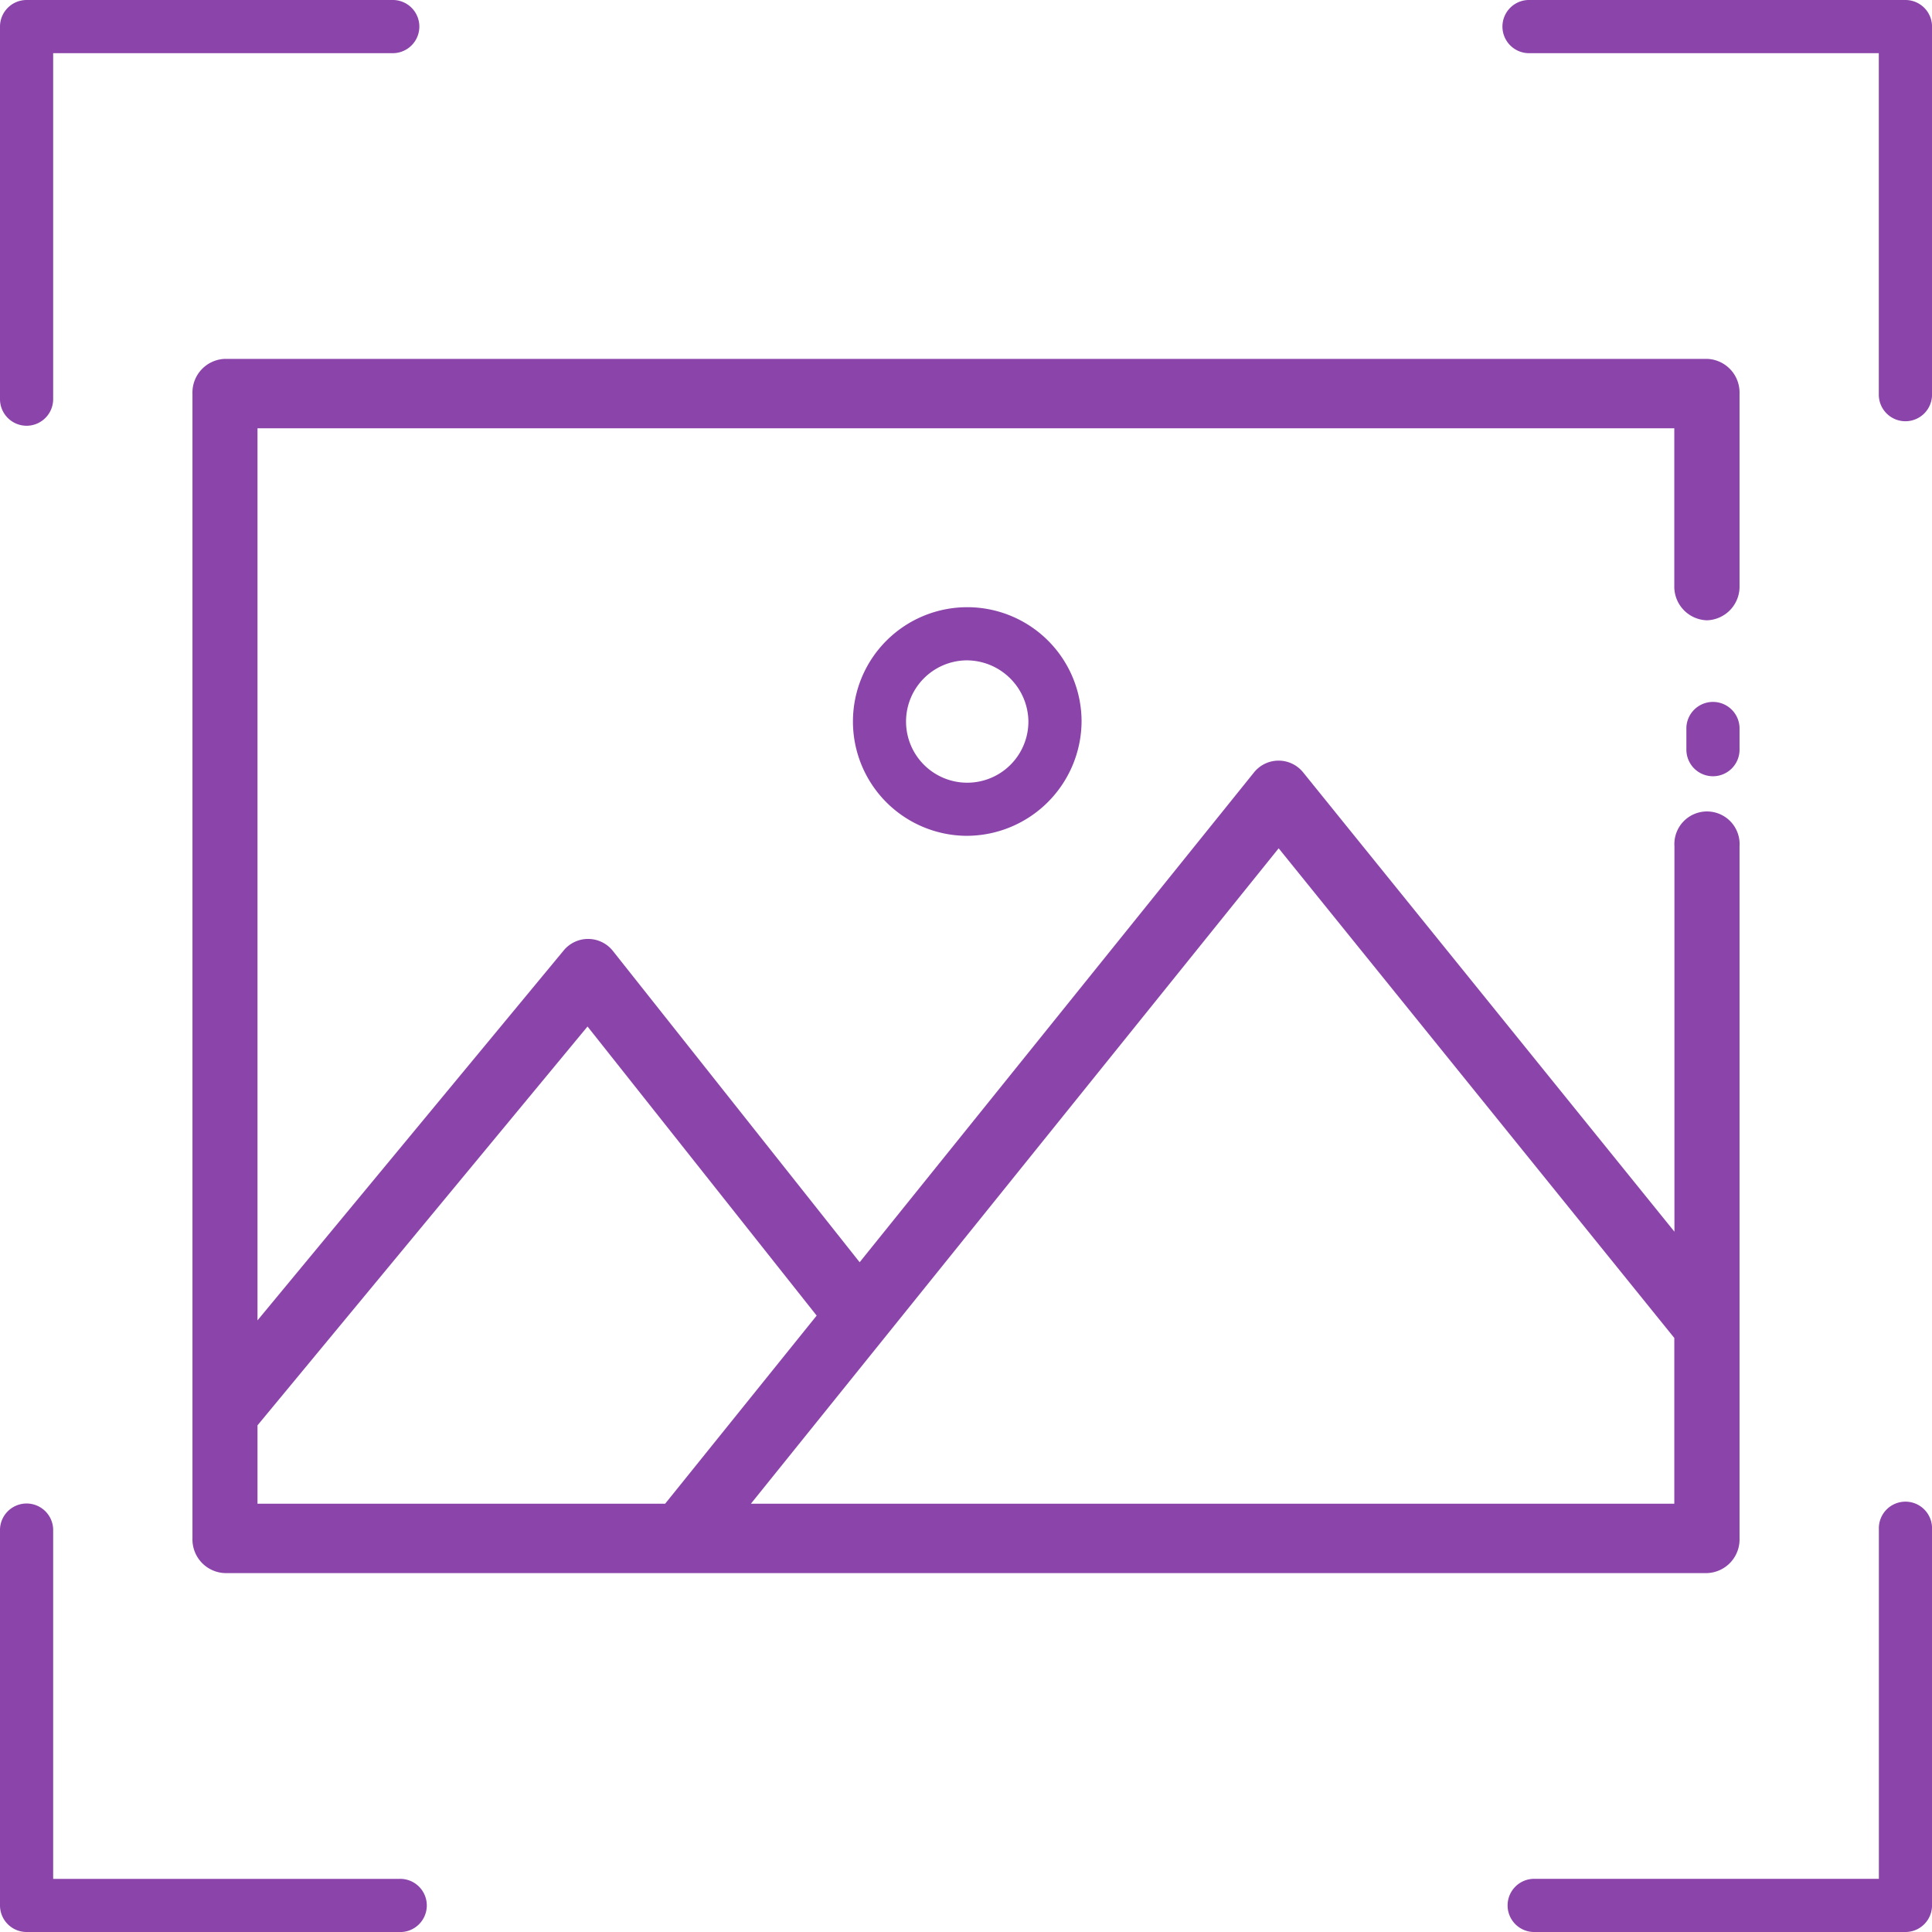
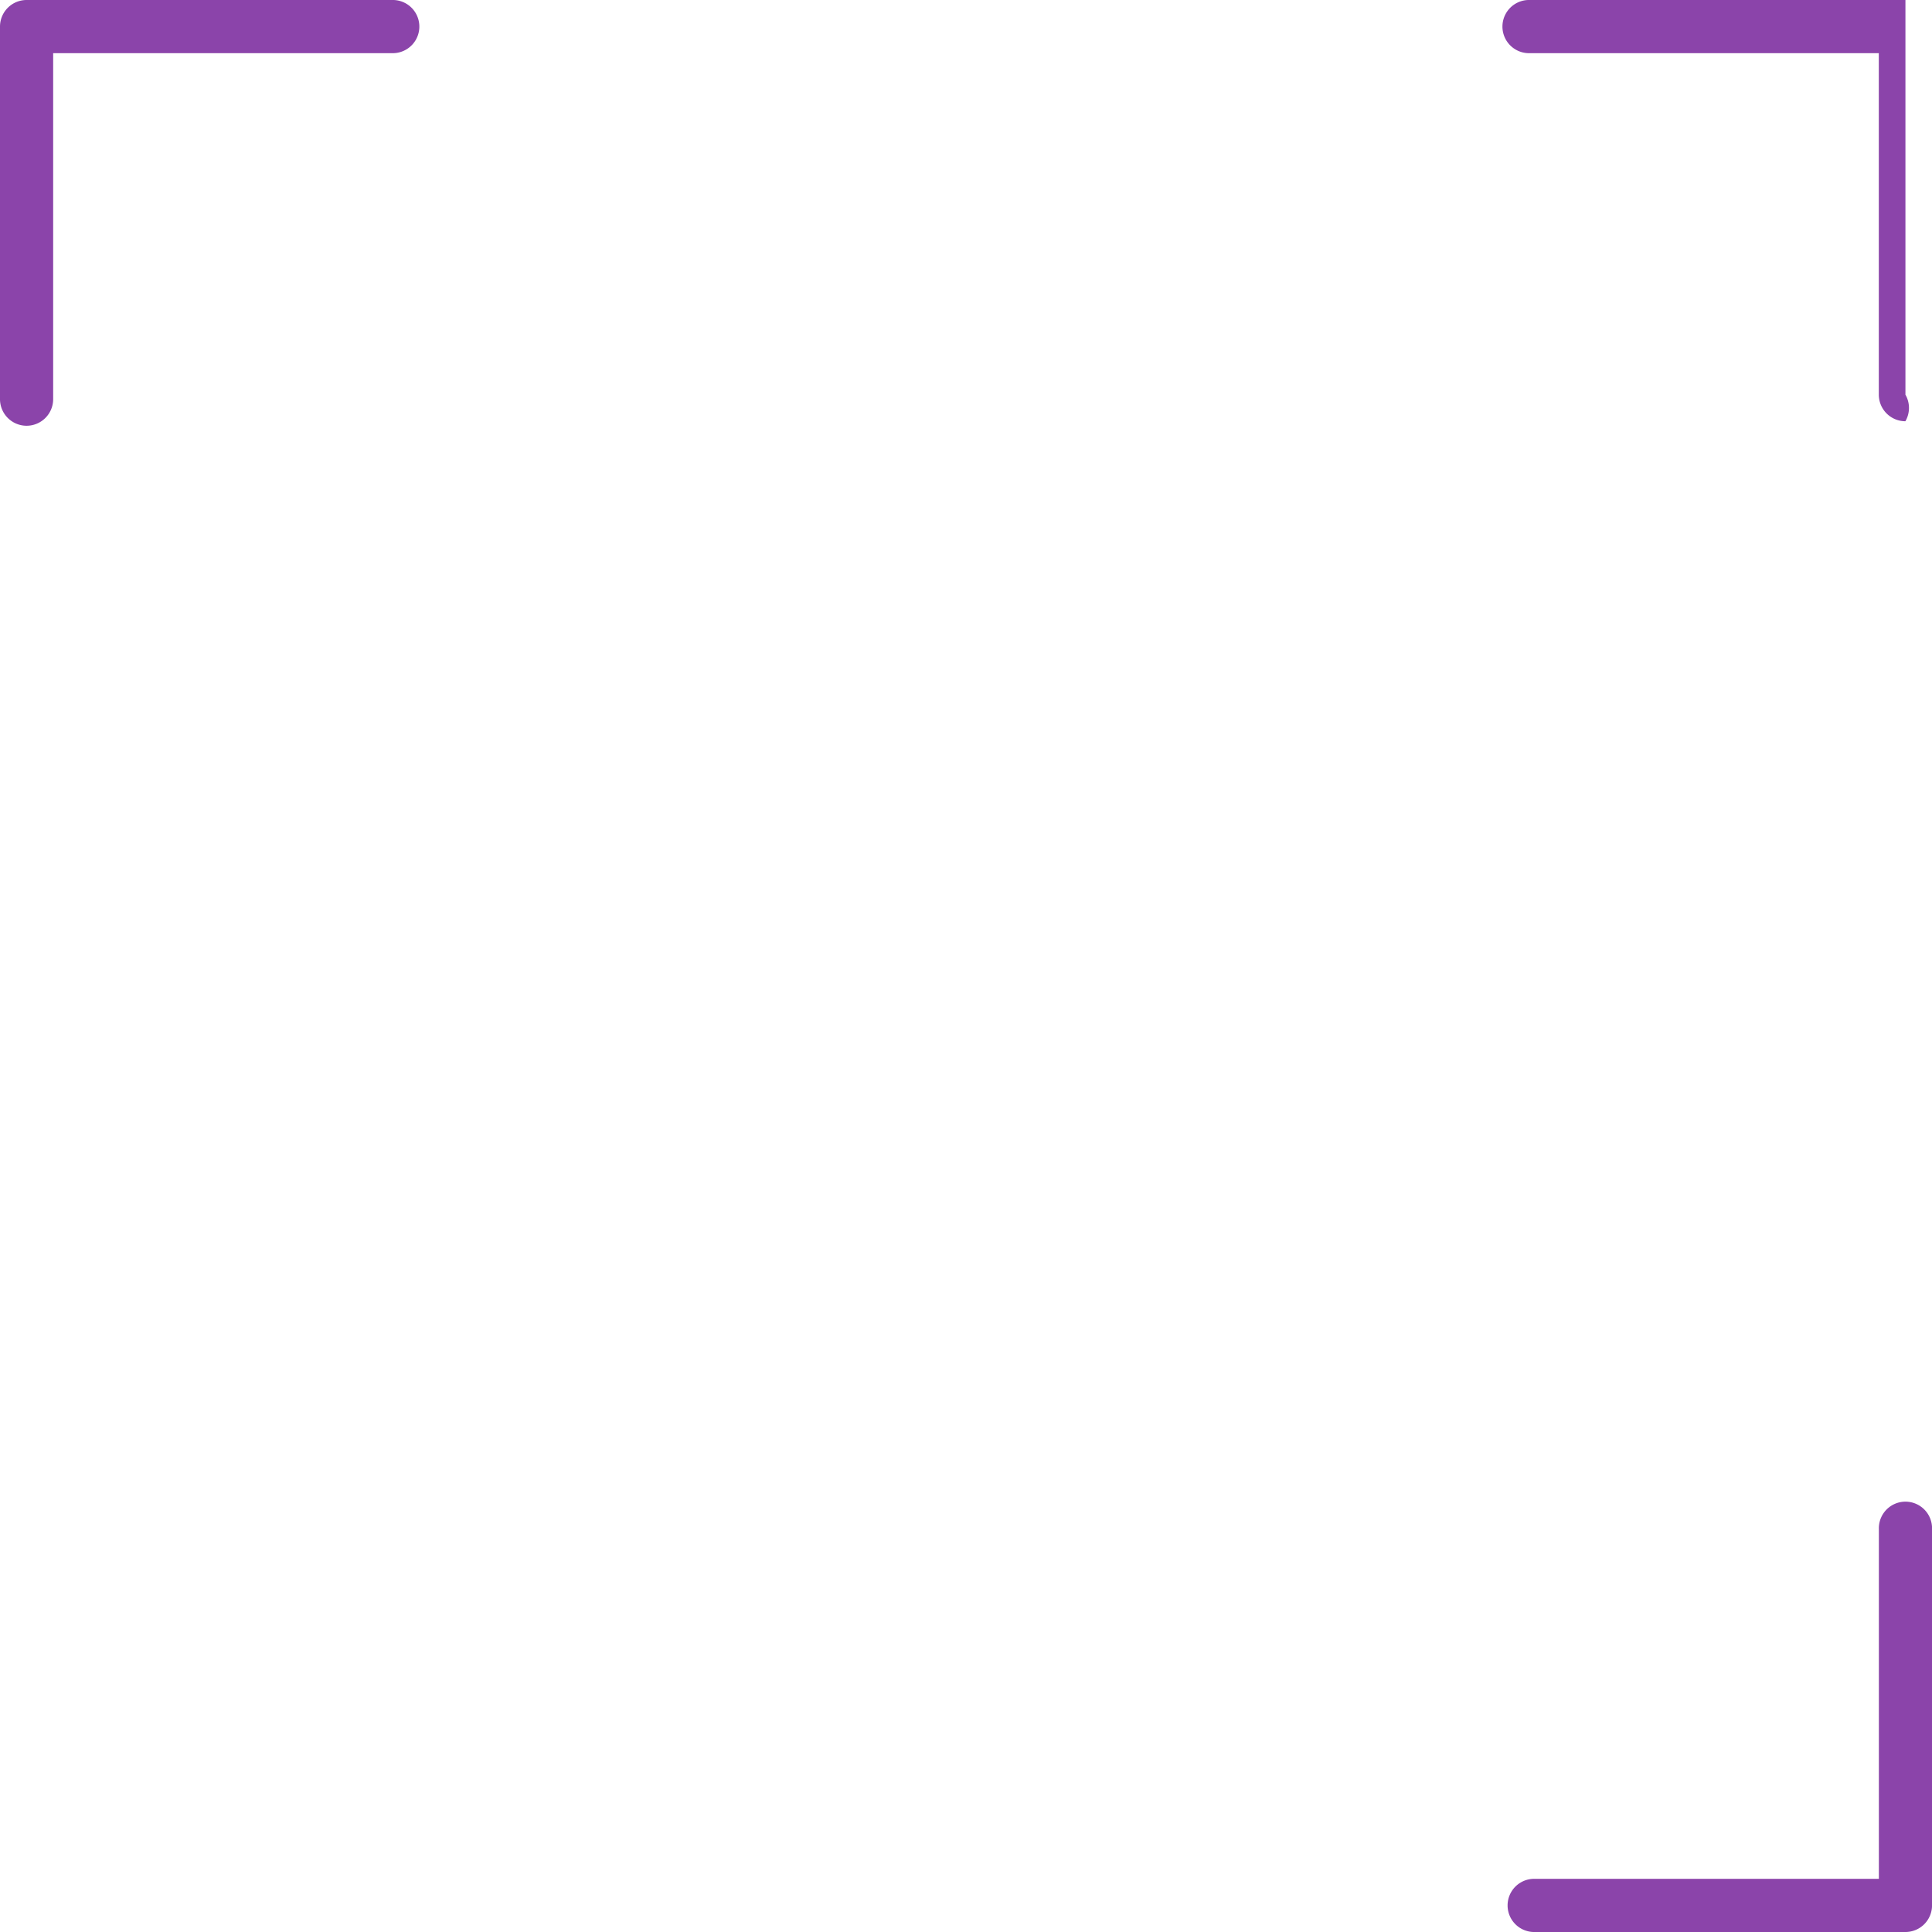
<svg xmlns="http://www.w3.org/2000/svg" width="60" height="60" viewBox="0 0 60 60">
  <g id="feature_enhancement" transform="translate(-1286.591 -2753)">
    <g id="image-processing" transform="translate(1286.591 2753)">
-       <path id="Path_34" data-name="Path 34" d="M12.4,105.028H.826A.826.826,0,0,1,0,104.2V92.518a.826.826,0,0,1,1.651,0v10.86H12.4a.826.826,0,1,1,0,1.651Z" transform="translate(0 -45.028)" fill="#8b44aa" />
      <path id="Path_35" data-name="Path 35" d="M104.384,105.028H92.826a.826.826,0,0,1,0-1.651h10.733V92.518a.826.826,0,1,1,1.651,0V104.2A.826.826,0,0,1,104.384,105.028Z" transform="translate(-45.209 -45.028)" fill="#8b44aa" />
-       <path id="Path_36" data-name="Path 36" d="M104.156,13.082a.826.826,0,0,1-.826-.826V1.651H92.439a.826.826,0,0,1,0-1.651h11.718a.826.826,0,0,1,.826.826V12.257A.826.826,0,0,1,104.156,13.082Z" transform="translate(-44.982)" fill="#8b44aa" />
+       <path id="Path_36" data-name="Path 36" d="M104.156,13.082a.826.826,0,0,1-.826-.826V1.651H92.439a.826.826,0,0,1,0-1.651h11.718V12.257A.826.826,0,0,1,104.156,13.082Z" transform="translate(-44.982)" fill="#8b44aa" />
      <path id="Path_37" data-name="Path 37" d="M.826,13.222A.826.826,0,0,1,0,12.4V.826A.826.826,0,0,1,.826,0h11.4a.826.826,0,0,1,0,1.651H1.651V12.4A.826.826,0,0,1,.826,13.222Z" transform="translate(0 0)" fill="#8b44aa" />
-       <path id="Path_38" data-name="Path 38" d="M106.346,47.011a.826.826,0,0,1-.826-.826V45.5a.826.826,0,0,1,1.651,0v.689A.825.825,0,0,1,106.346,47.011Z" transform="translate(-53.148 -22.904)" fill="#8b44aa" />
-       <path id="Path_39" data-name="Path 39" d="M61.515,35.119a1.046,1.046,0,0,0,1.011-1.077V28.077A1.046,1.046,0,0,0,61.515,27H15.491a1.046,1.046,0,0,0-1.011,1.077V63.632a1.046,1.046,0,0,0,1.011,1.077H61.515a1.046,1.046,0,0,0,1.011-1.077v-21.5a1.013,1.013,0,1,0-2.022,0V54.106L48.977,39.847a.979.979,0,0,0-1.533,0L35.2,55.055l-7.661-9.665a.982.982,0,0,0-1.531-.017L16.5,56.86V29.155h44v4.887a1.046,1.046,0,0,0,1.011,1.077ZM48.213,42.2,60.5,57.407v5.147H31.823ZM26.749,47.734l7.116,8.978-4.706,5.843H16.5V60.12Z" transform="translate(-8.503 -15.855)" fill="#8b44aa" />
-       <path id="Path_40" data-name="Path 40" d="M56.895,45.171a3.55,3.55,0,1,1,3.589-3.55,3.574,3.574,0,0,1-3.589,3.55Zm0-5.449a1.9,1.9,0,1,0,1.938,1.9A1.921,1.921,0,0,0,56.895,39.722Z" transform="translate(-26.895 -19.214)" fill="#8b44aa" />
    </g>
  </g>
</svg>